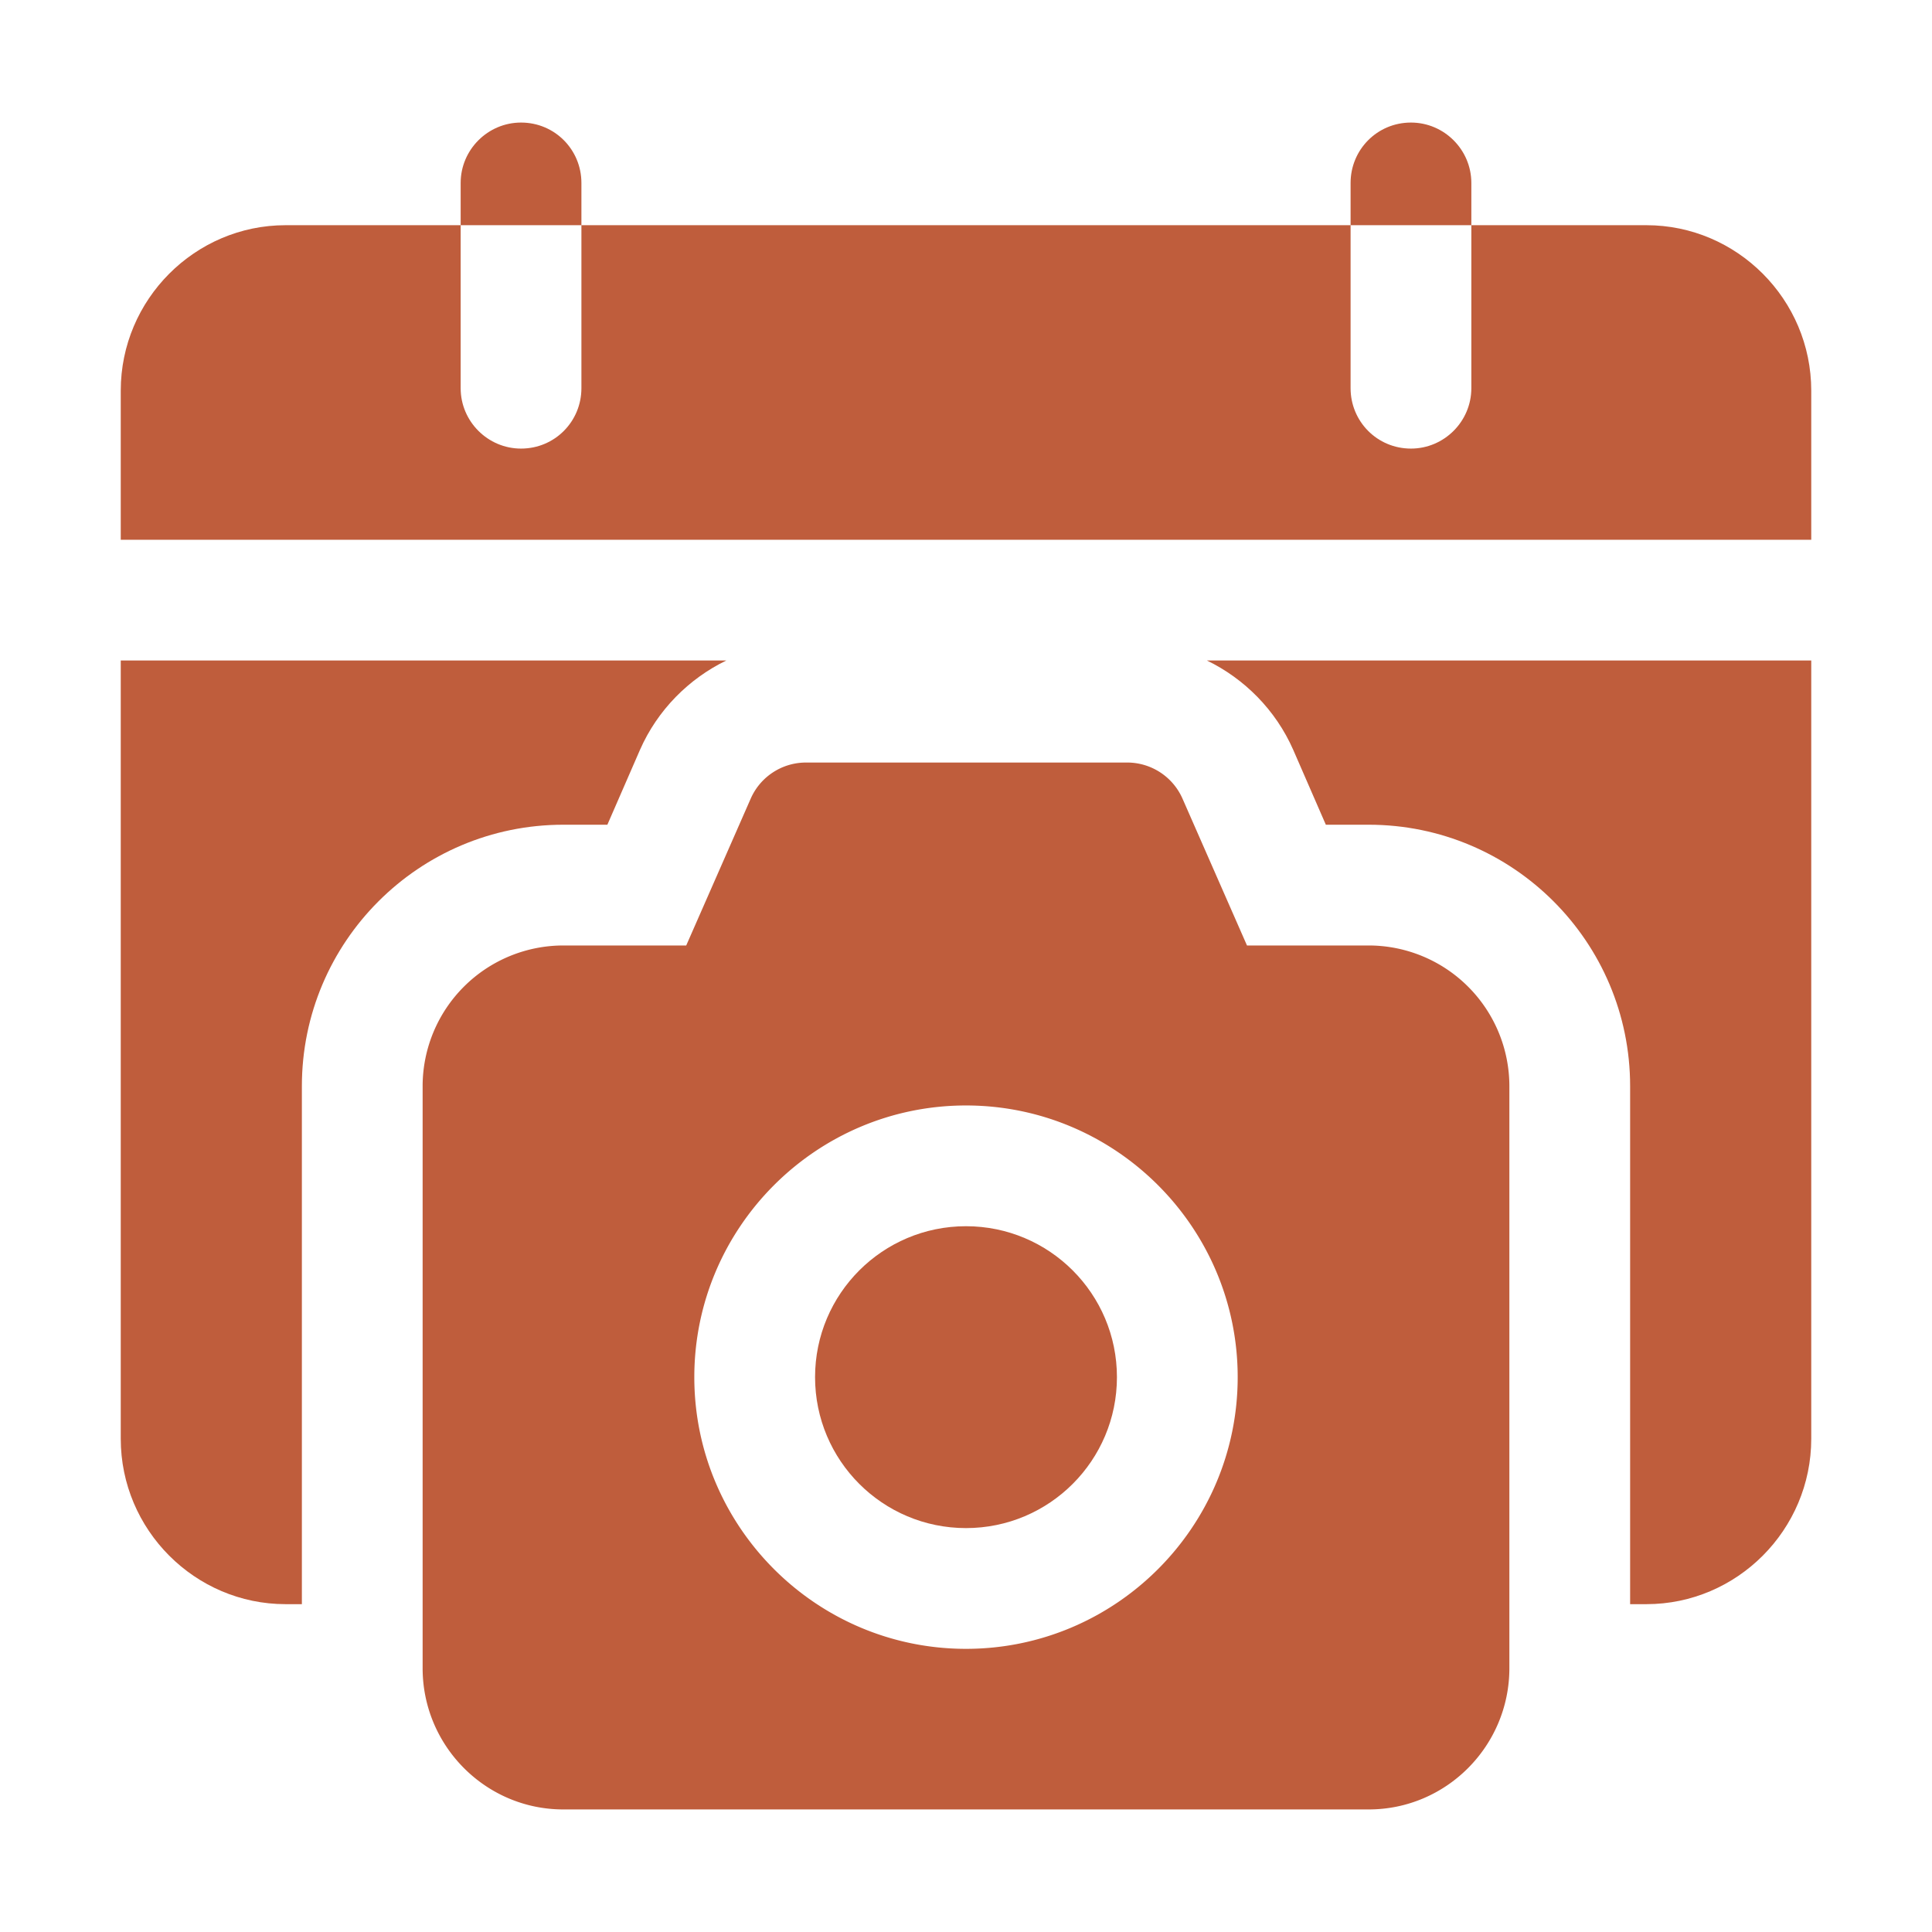
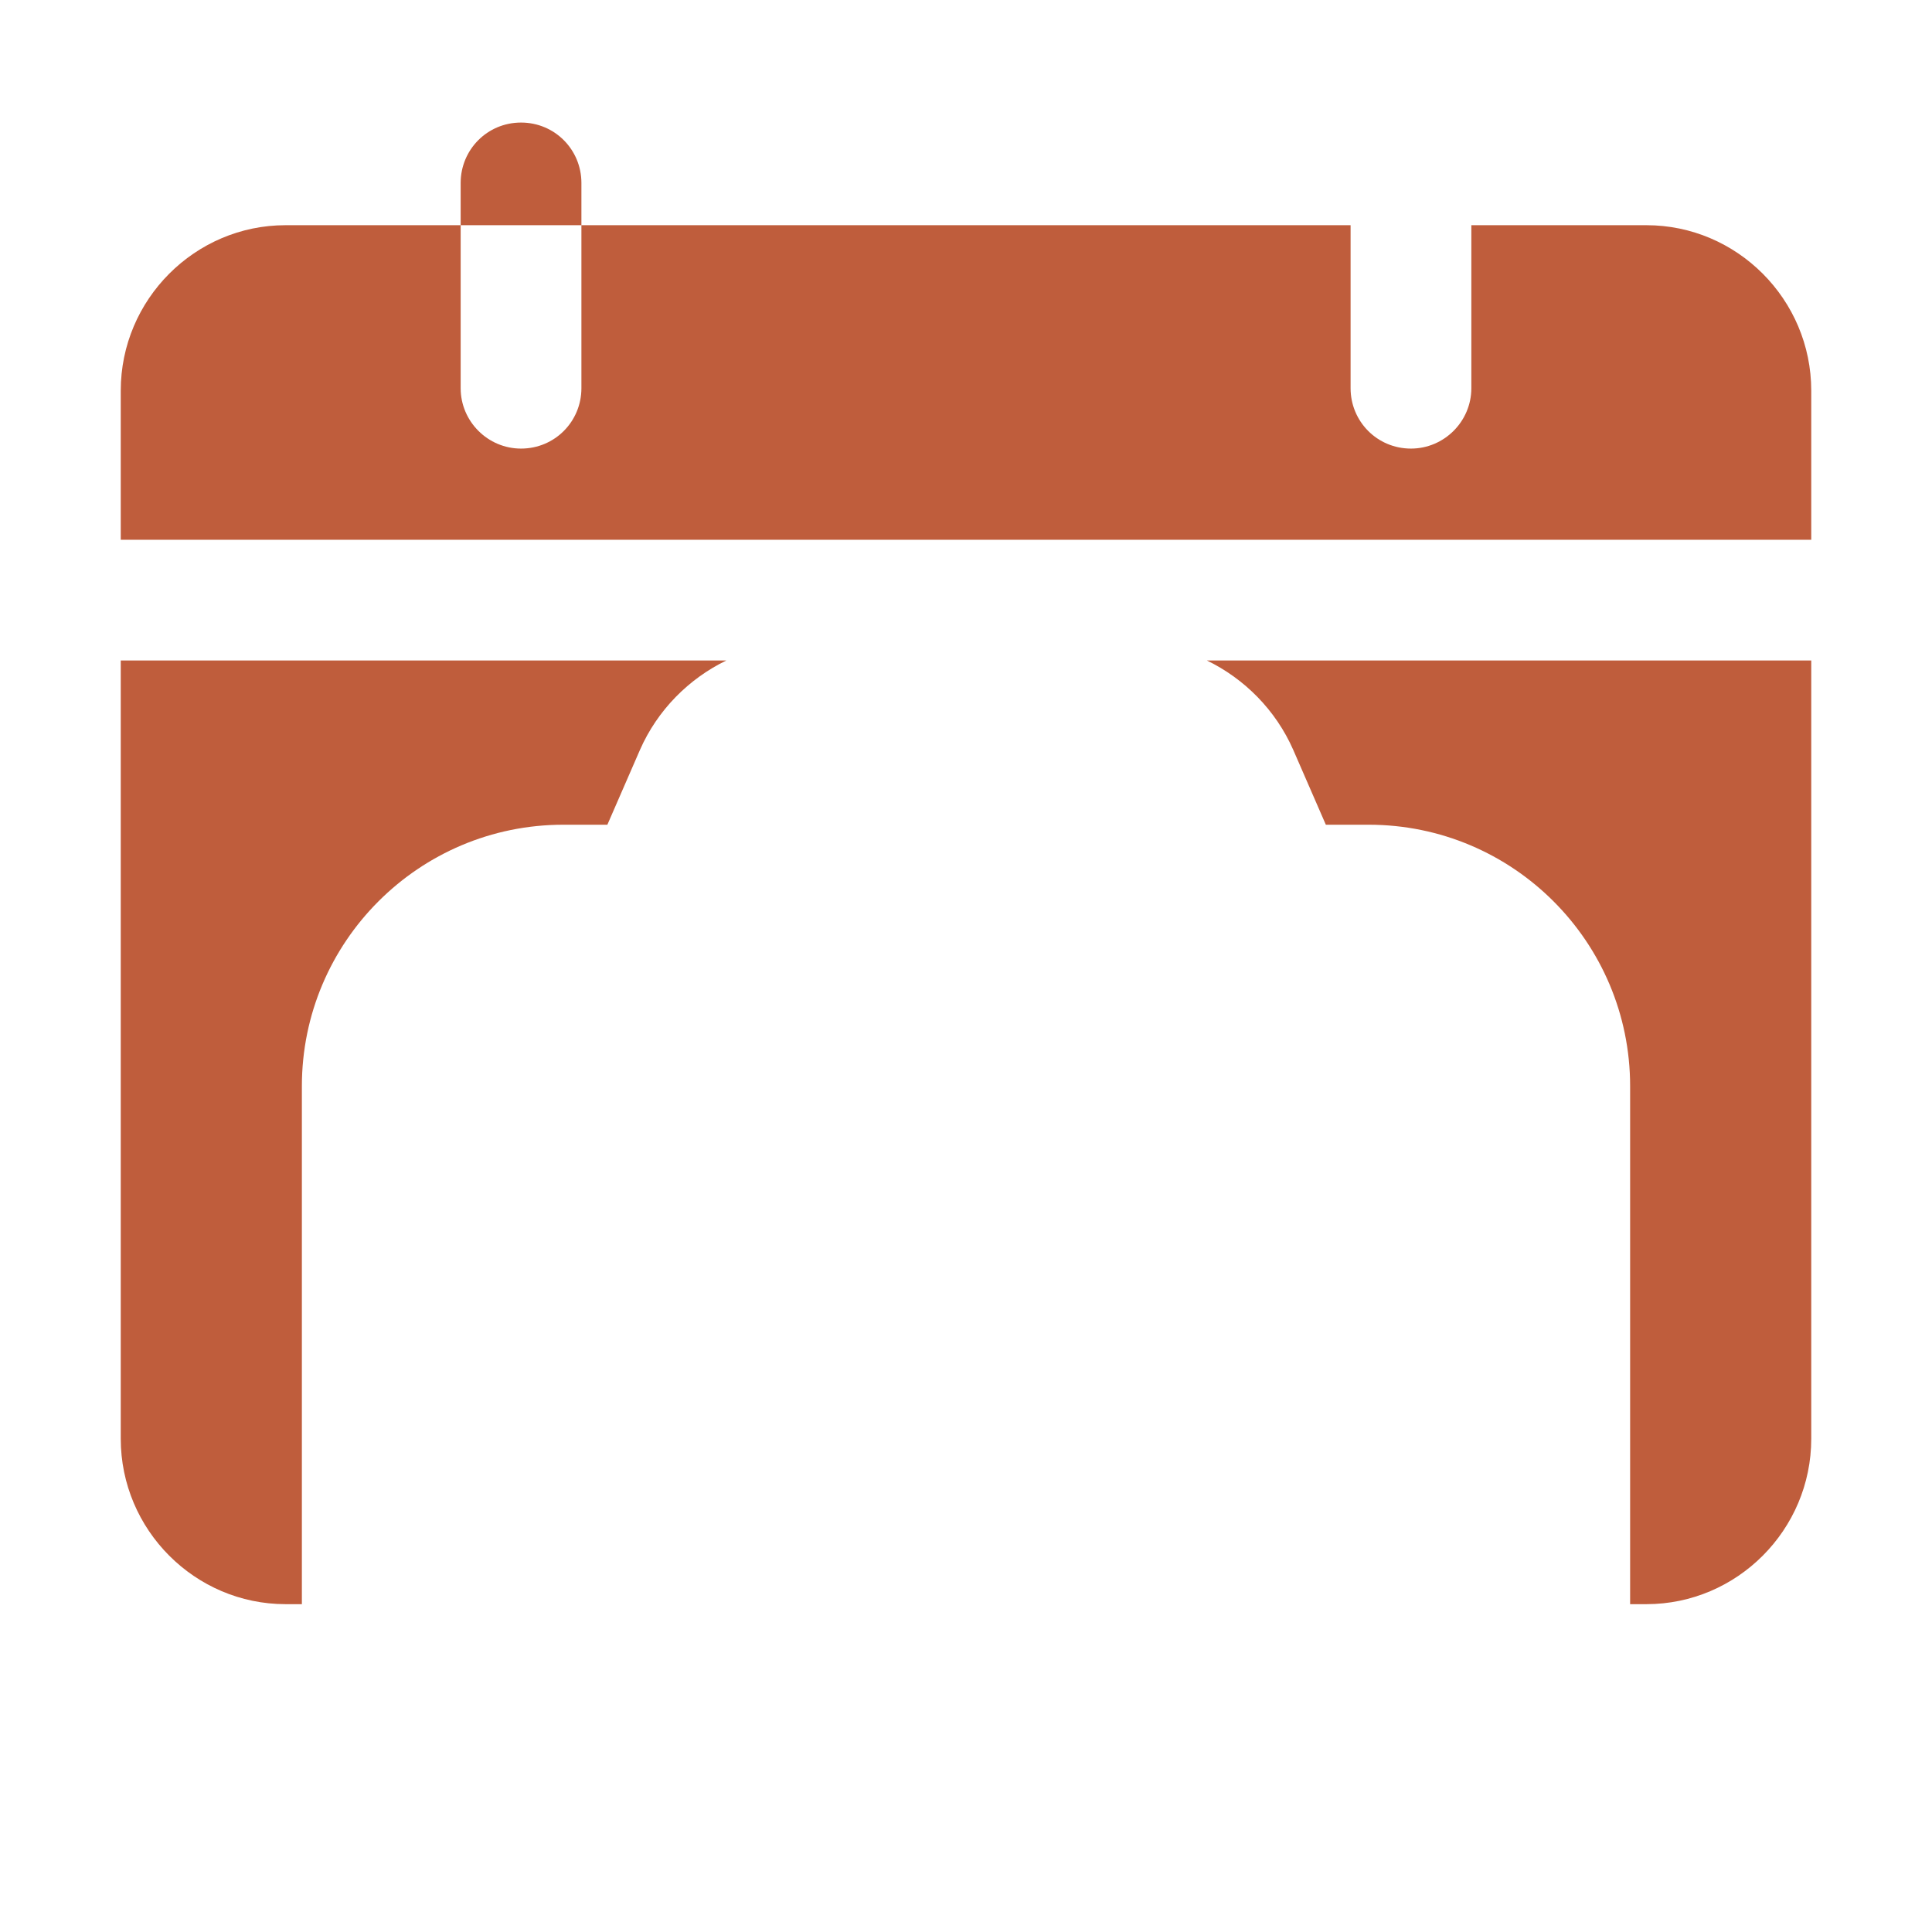
<svg xmlns="http://www.w3.org/2000/svg" version="1.1" width="512" height="512" x="0" y="0" viewBox="0 0 32 32" style="enable-background:new 0 0 512 512" xml:space="preserve">
  <g>
-     <path d="M27.27 3.73h-2.9v2.7c0 .55-.45 1-1 1-.56 0-1-.45-1-1v-2.7H9.63v2.7c0 .55-.44 1-1 1-.55 0-1-.45-1-1v-2.7h-2.9C3.23 3.73 2 4.96 2 6.47v2.47h28V6.47c0-1.51-1.23-2.74-2.73-2.74zM4.73 26.57H5v-8.58c0-2.39 1.94-4.33 4.33-4.33h.73l.54-1.24c.29-.66.81-1.18 1.43-1.48H2v12.89c0 1.51 1.23 2.74 2.73 2.74zM21.42 12.42l.54 1.24h.71c2.39 0 4.33 1.94 4.33 4.33v8.58h.27c1.5 0 2.73-1.23 2.73-2.74V10.94H19.99c.62.3 1.14.82 1.43 1.48zM9.63 3.03c0-.55-.44-1-1-1-.55 0-1 .45-1 1v.7h2zM24.37 3.03c0-.55-.45-1-1-1-.56 0-1 .45-1 1v.7h2z" fill="#bf5d3c" opacity="1" data-original="#000000" />
-     <circle cx="16" cy="22.81" r="2.5" fill="#bf5d3c" opacity="1" data-original="#000000" />
-     <path d="M22.67 15.66h-2.016l-1.068-2.432a1.001 1.001 0 0 0-.916-.598h-5.32c-.397 0-.756.234-.916.598l-1.068 2.432H9.33A2.332 2.332 0 0 0 7 17.99v9.64c0 1.29 1.045 2.34 2.33 2.34h13.34c1.285 0 2.33-1.05 2.33-2.34v-9.64a2.332 2.332 0 0 0-2.33-2.33zM16 27.31c-2.48 0-4.5-2.02-4.5-4.5s2.02-4.5 4.5-4.5 4.5 2.02 4.5 4.5-2.02 4.5-4.5 4.5z" fill="#bf5d3c" opacity="1" data-original="#000000" />
+     <path d="M27.27 3.73h-2.9v2.7c0 .55-.45 1-1 1-.56 0-1-.45-1-1v-2.7H9.63v2.7c0 .55-.44 1-1 1-.55 0-1-.45-1-1v-2.7h-2.9C3.23 3.73 2 4.96 2 6.47v2.47h28V6.47c0-1.51-1.23-2.74-2.73-2.74zM4.73 26.57H5v-8.58c0-2.39 1.94-4.33 4.33-4.33h.73l.54-1.24c.29-.66.81-1.18 1.43-1.48H2v12.89c0 1.51 1.23 2.74 2.73 2.74zM21.42 12.42l.54 1.24h.71c2.39 0 4.33 1.94 4.33 4.33v8.58h.27c1.5 0 2.73-1.23 2.73-2.74V10.94H19.99c.62.3 1.14.82 1.43 1.48zM9.63 3.03c0-.55-.44-1-1-1-.55 0-1 .45-1 1v.7h2zc0-.55-.45-1-1-1-.56 0-1 .45-1 1v.7h2z" fill="#bf5d3c" opacity="1" data-original="#000000" />
  </g>
</svg>